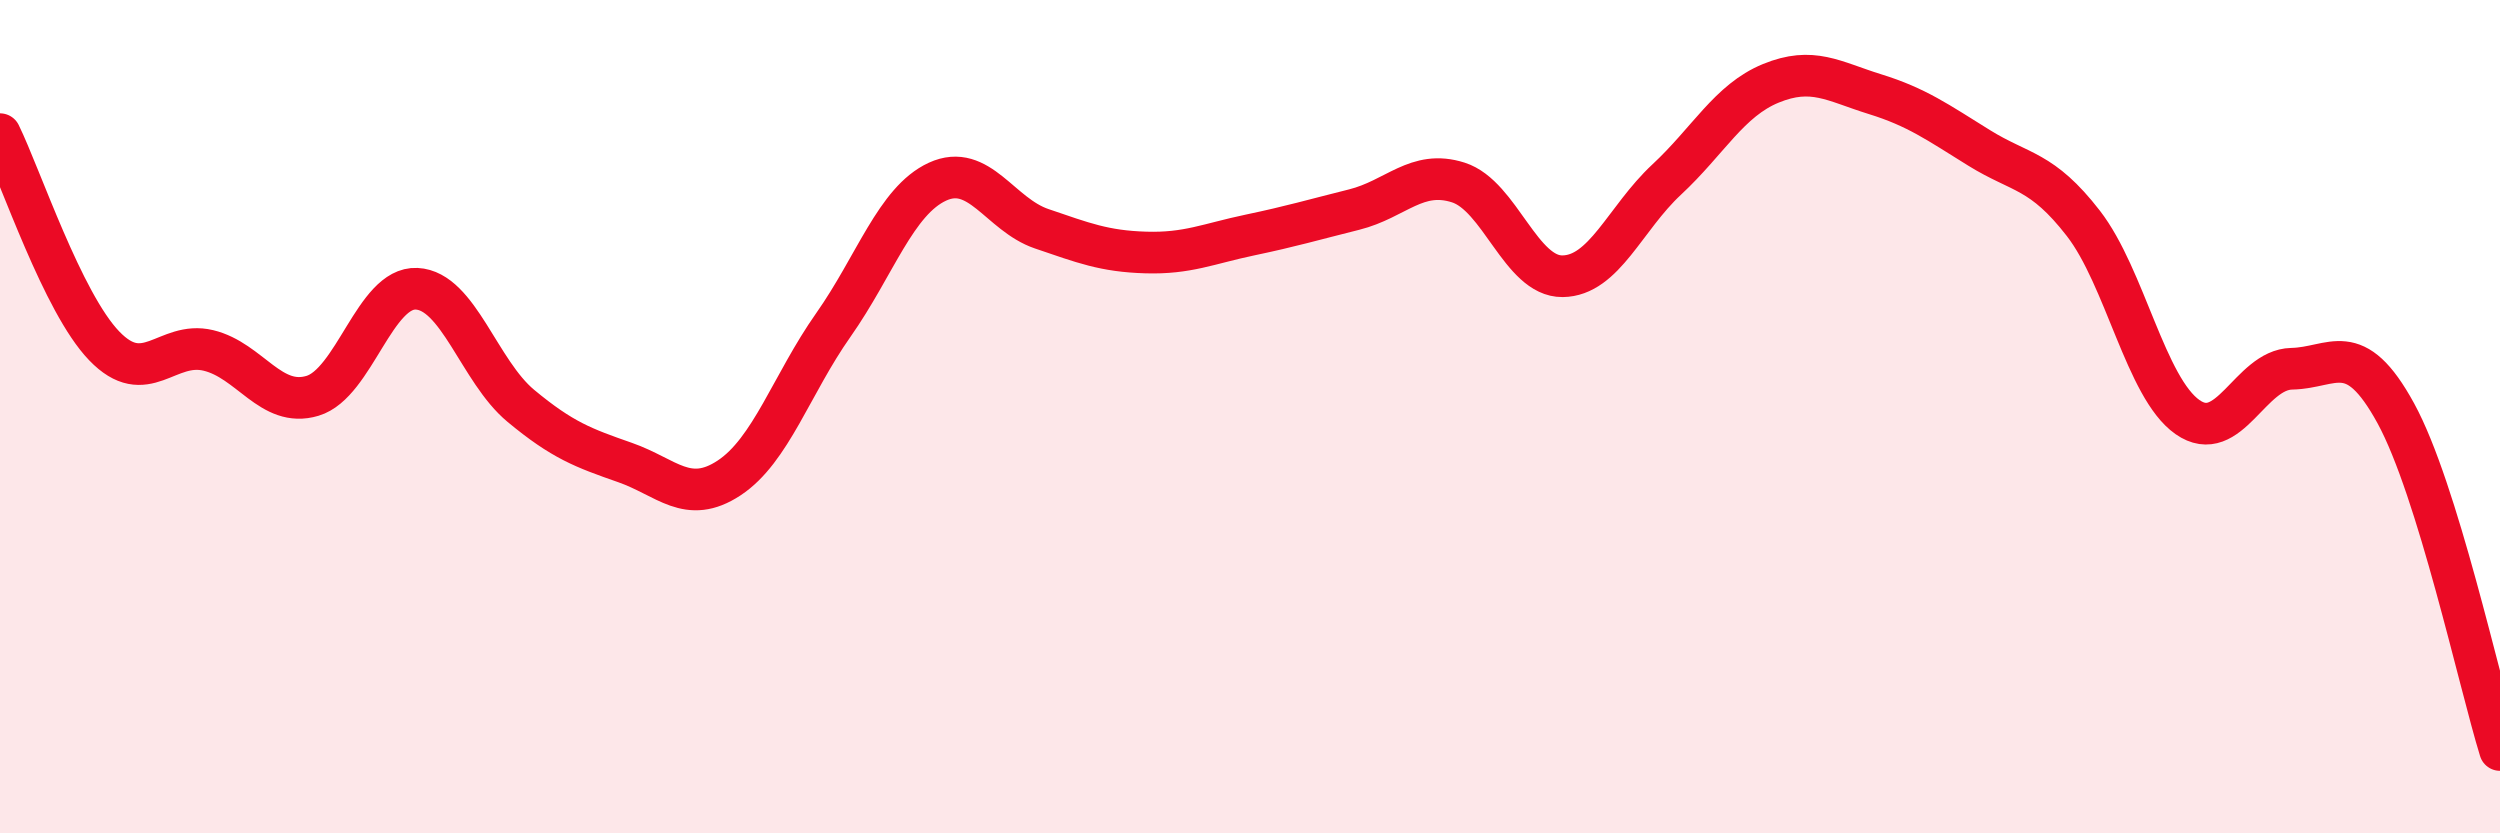
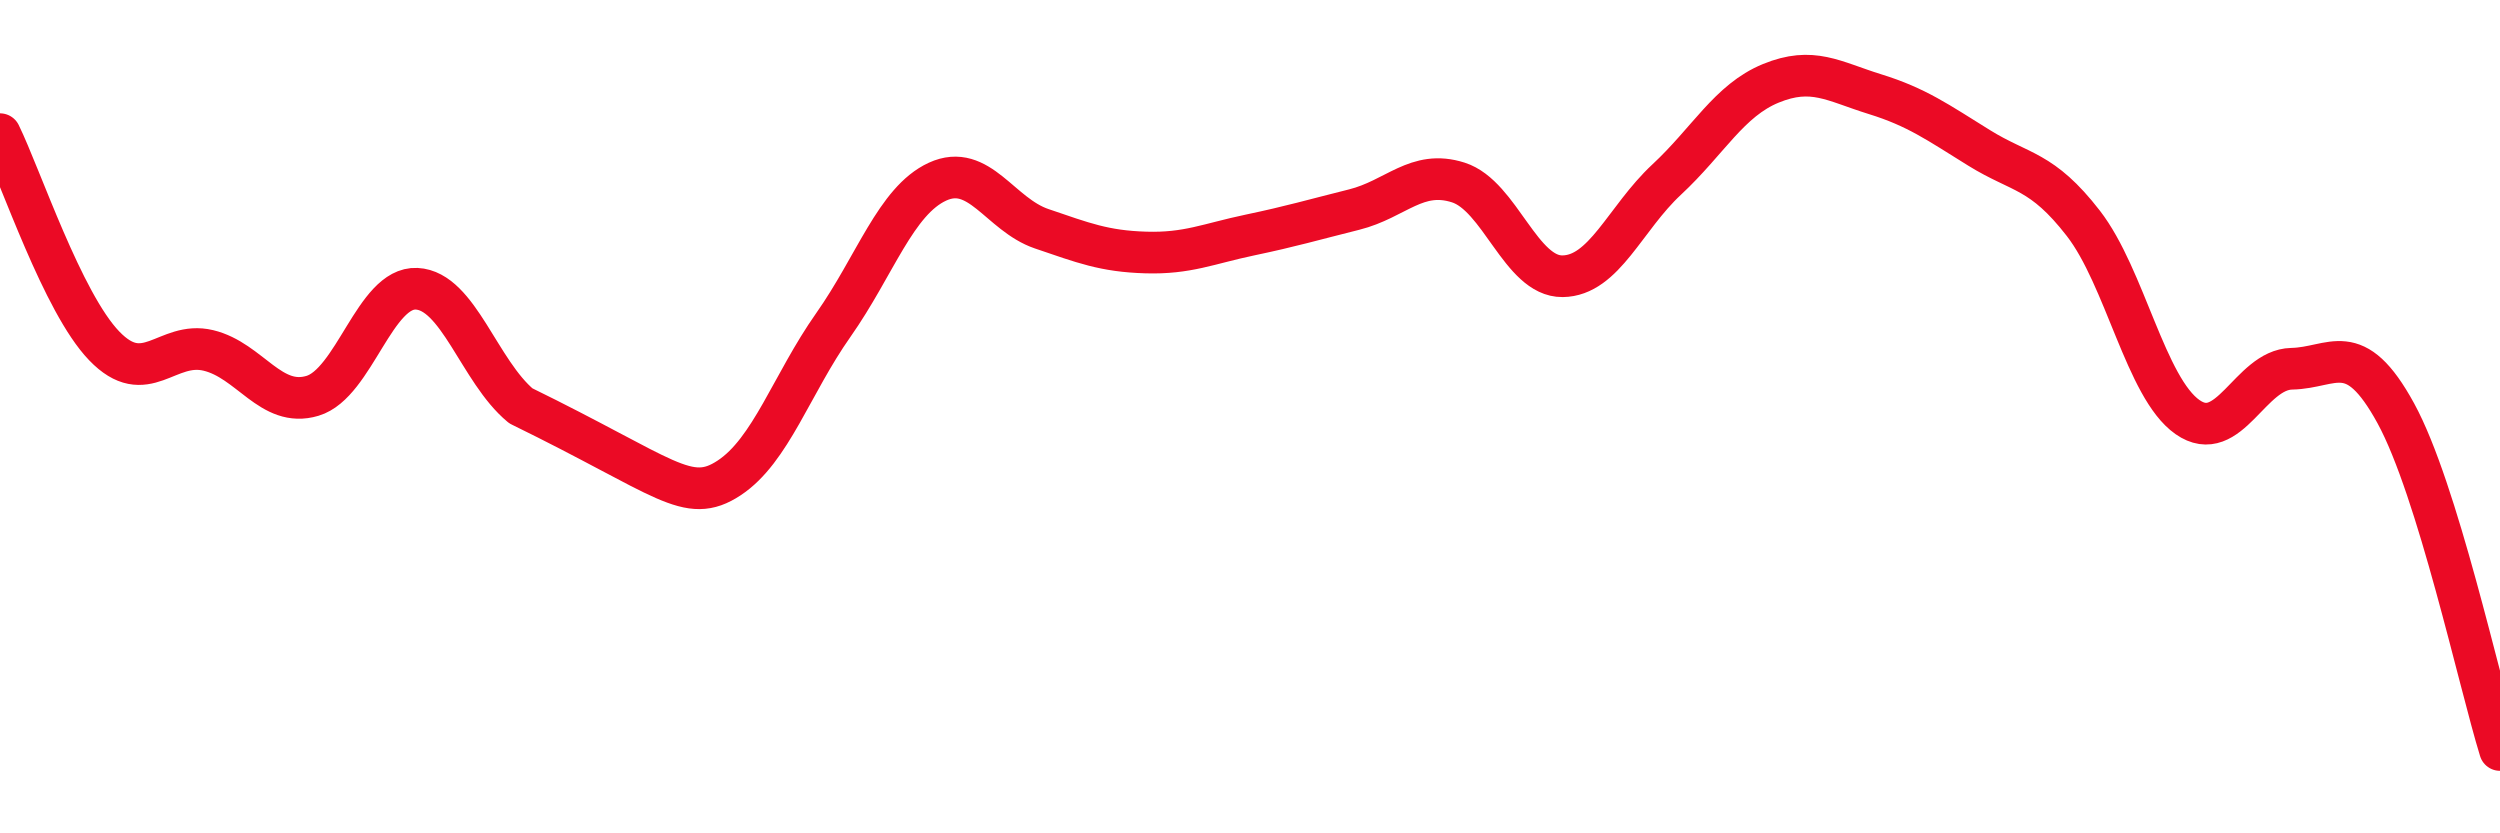
<svg xmlns="http://www.w3.org/2000/svg" width="60" height="20" viewBox="0 0 60 20">
-   <path d="M 0,3.22 C 0.5,4.24 1.5,7.26 2.5,8.3 C 3.5,9.34 4,8.17 5,8.41 C 6,8.65 6.5,9.8 7.5,9.5 C 8.5,9.2 9,6.88 10,6.93 C 11,6.98 11.5,8.91 12.5,9.74 C 13.5,10.57 14,10.75 15,11.1 C 16,11.45 16.5,12.13 17.5,11.47 C 18.5,10.81 19,9.22 20,7.8 C 21,6.38 21.5,4.82 22.5,4.36 C 23.5,3.9 24,5.15 25,5.49 C 26,5.83 26.5,6.03 27.5,6.06 C 28.5,6.09 29,5.85 30,5.64 C 31,5.43 31.5,5.28 32.5,5.03 C 33.5,4.78 34,4.06 35,4.38 C 36,4.7 36.5,6.64 37.5,6.63 C 38.5,6.62 39,5.24 40,4.31 C 41,3.38 41.5,2.41 42.5,2 C 43.5,1.59 44,1.95 45,2.26 C 46,2.57 46.5,2.93 47.5,3.55 C 48.5,4.17 49,4.07 50,5.36 C 51,6.65 51.5,9.31 52.5,10.01 C 53.5,10.71 54,8.87 55,8.85 C 56,8.83 56.5,8.09 57.5,9.92 C 58.5,11.75 59.5,16.38 60,18L60 20L0 20Z" fill="#EB0A25" opacity="0.1" stroke-linecap="round" stroke-linejoin="round" />
-   <path d="M 0,3.22 C 0.5,4.24 1.5,7.26 2.5,8.3 C 3.5,9.34 4,8.17 5,8.41 C 6,8.65 6.5,9.8 7.5,9.5 C 8.5,9.2 9,6.88 10,6.93 C 11,6.98 11.5,8.91 12.5,9.74 C 13.5,10.57 14,10.75 15,11.1 C 16,11.45 16.5,12.13 17.5,11.47 C 18.5,10.81 19,9.22 20,7.8 C 21,6.38 21.5,4.82 22.5,4.36 C 23.5,3.9 24,5.15 25,5.49 C 26,5.83 26.5,6.03 27.5,6.06 C 28.5,6.09 29,5.85 30,5.64 C 31,5.43 31.5,5.28 32.5,5.03 C 33.5,4.78 34,4.06 35,4.38 C 36,4.7 36.5,6.64 37.5,6.63 C 38.5,6.62 39,5.24 40,4.31 C 41,3.38 41.5,2.41 42.5,2 C 43.5,1.59 44,1.95 45,2.26 C 46,2.57 46.5,2.93 47.5,3.55 C 48.5,4.17 49,4.07 50,5.36 C 51,6.65 51.5,9.31 52.5,10.01 C 53.5,10.71 54,8.87 55,8.85 C 56,8.83 56.5,8.09 57.5,9.92 C 58.5,11.75 59.5,16.38 60,18" stroke="#EB0A25" stroke-width="1" fill="none" stroke-linecap="round" stroke-linejoin="round" />
+   <path d="M 0,3.22 C 0.5,4.24 1.5,7.26 2.5,8.3 C 3.5,9.34 4,8.17 5,8.41 C 6,8.65 6.5,9.8 7.5,9.5 C 8.5,9.2 9,6.88 10,6.93 C 11,6.98 11.5,8.91 12.5,9.74 C 16,11.45 16.5,12.13 17.5,11.47 C 18.5,10.81 19,9.22 20,7.8 C 21,6.38 21.5,4.82 22.5,4.36 C 23.5,3.9 24,5.15 25,5.49 C 26,5.83 26.5,6.03 27.5,6.06 C 28.5,6.09 29,5.85 30,5.64 C 31,5.43 31.5,5.28 32.5,5.03 C 33.5,4.78 34,4.06 35,4.38 C 36,4.7 36.5,6.64 37.5,6.63 C 38.5,6.62 39,5.24 40,4.31 C 41,3.38 41.5,2.41 42.5,2 C 43.5,1.59 44,1.95 45,2.26 C 46,2.57 46.5,2.93 47.5,3.55 C 48.5,4.17 49,4.07 50,5.36 C 51,6.65 51.5,9.31 52.5,10.01 C 53.5,10.71 54,8.87 55,8.85 C 56,8.83 56.5,8.09 57.5,9.92 C 58.5,11.75 59.5,16.38 60,18" stroke="#EB0A25" stroke-width="1" fill="none" stroke-linecap="round" stroke-linejoin="round" />
</svg>